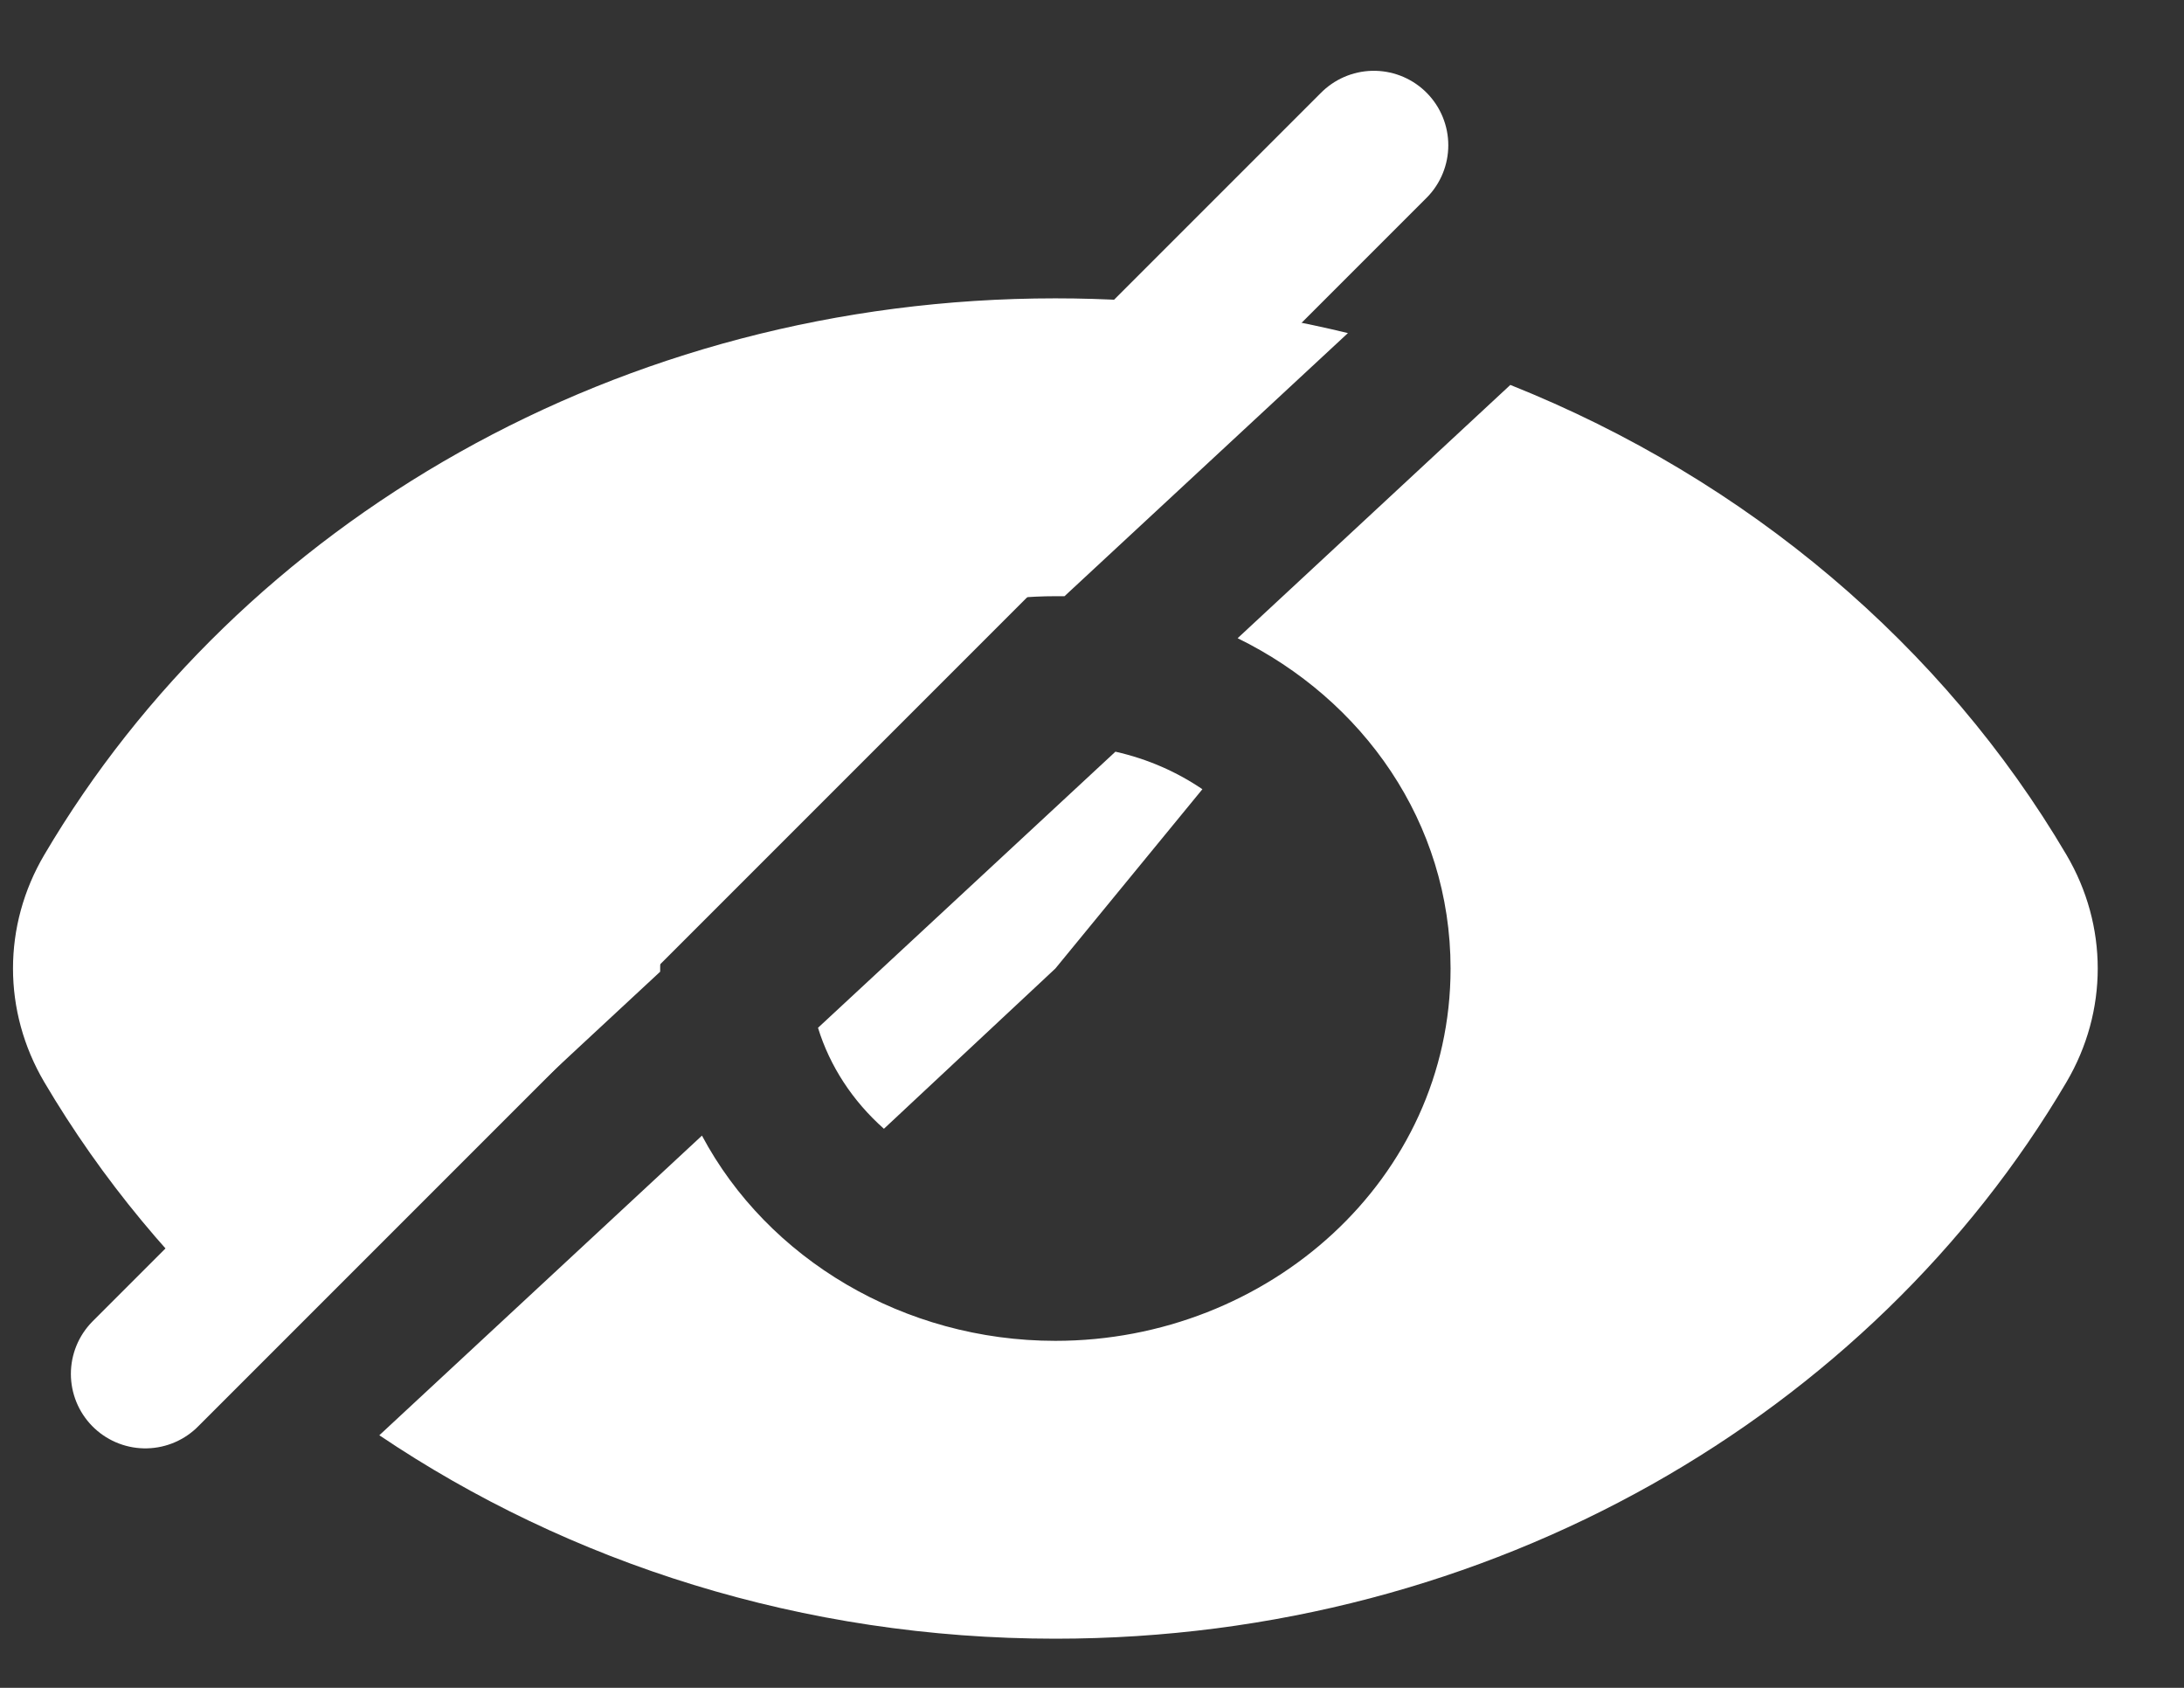
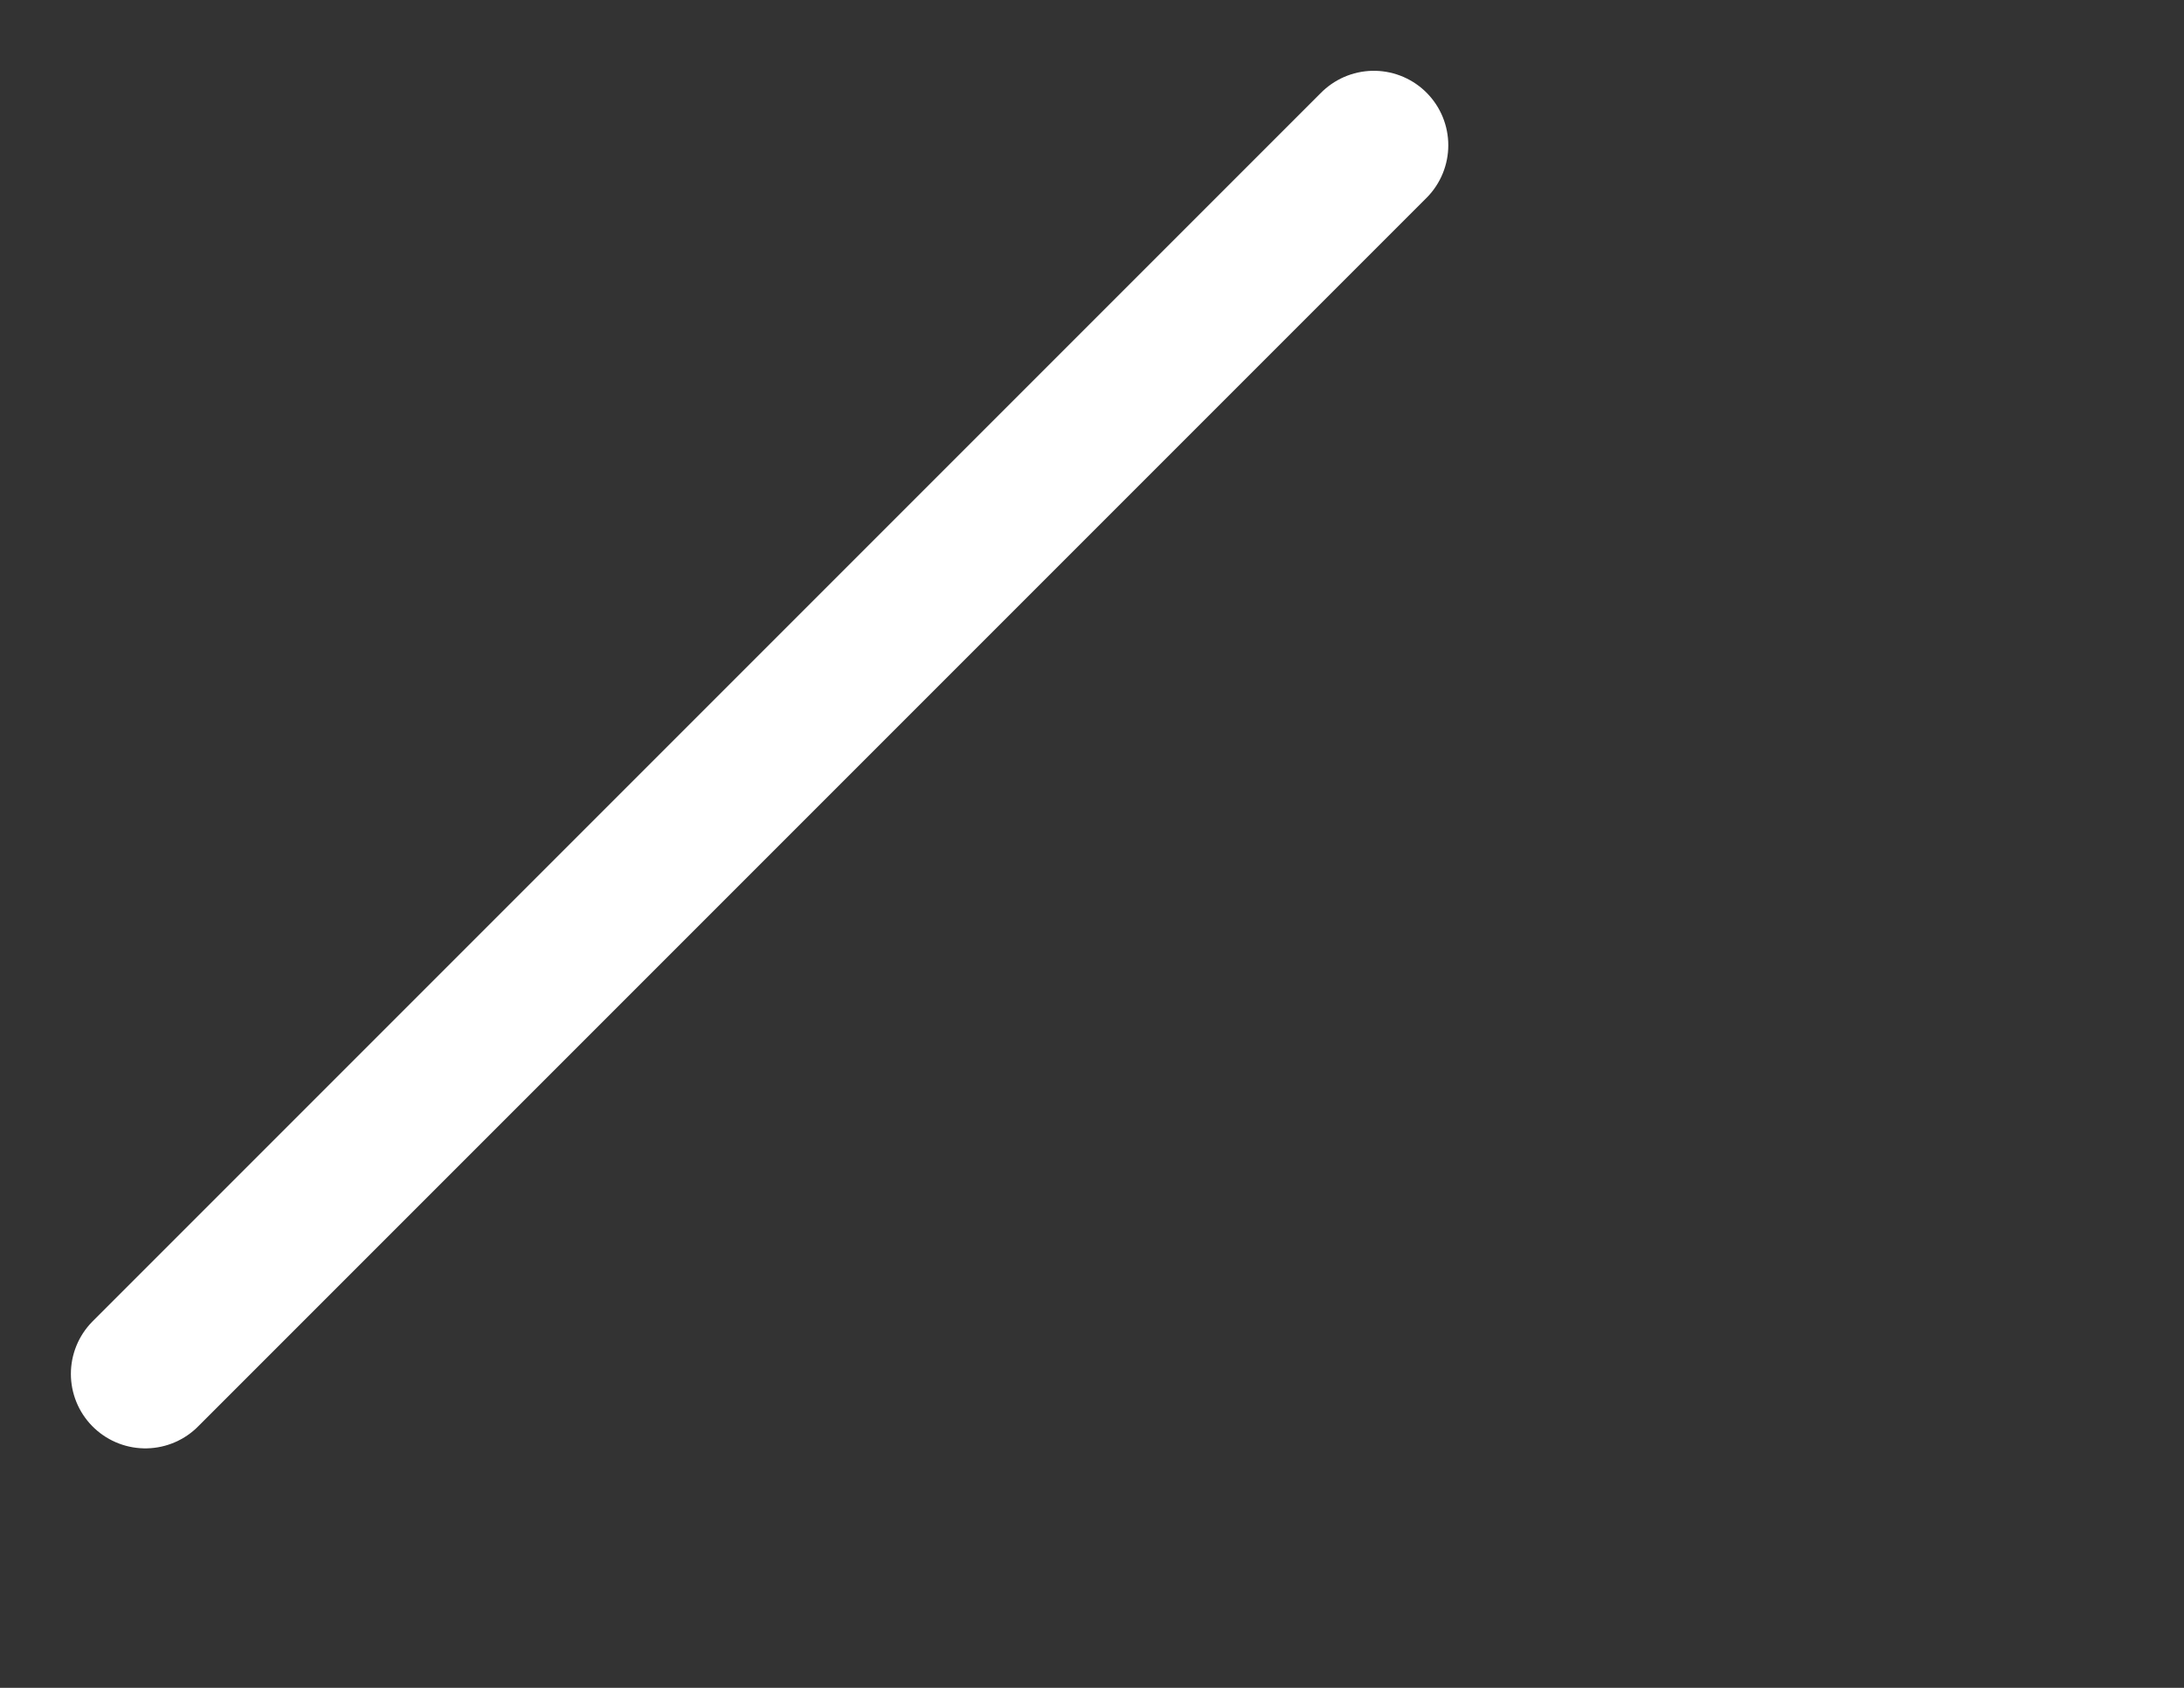
<svg xmlns="http://www.w3.org/2000/svg" width="22" height="17" viewBox="0 0 22 17" fill="none">
  <rect x="0" y="0" width="22" height="17" fill="#333333" stroke="none" />
-   <path fill-rule="evenodd" clip-rule="evenodd" d="M2.622 13.528C1.758 12.764 1.023 11.877 0.446 10.899C0.026 10.185 0.026 9.323 0.446 8.61C2.413 5.271 6.236 3.005 10.631 3.005C11.649 3.005 12.637 3.126 13.578 3.355L10.723 6.005C10.693 6.005 10.662 6.005 10.631 6.005C8.486 6.005 6.65 7.632 6.65 9.755C6.65 9.765 6.65 9.776 6.65 9.787L2.622 13.528ZM3.821 14.456C5.733 15.744 8.086 16.505 10.631 16.505C15.026 16.505 18.85 14.238 20.816 10.899C21.236 10.186 21.236 9.323 20.816 8.61C19.578 6.508 17.604 4.831 15.214 3.877L12.467 6.428C13.726 7.045 14.612 8.28 14.612 9.755C14.612 11.877 12.776 13.505 10.631 13.505C9.104 13.505 7.733 12.68 7.071 11.438L3.821 14.456ZM8.24 10.352C8.359 10.739 8.59 11.091 8.904 11.369L10.631 9.755L12.112 7.949C11.856 7.775 11.561 7.644 11.236 7.571L8.24 10.352Z" fill="white" />
  <path d="M13.839 1.463L1.464 13.838" stroke="white" stroke-width="1.5" stroke-linecap="round" stroke-linejoin="round" />
</svg>